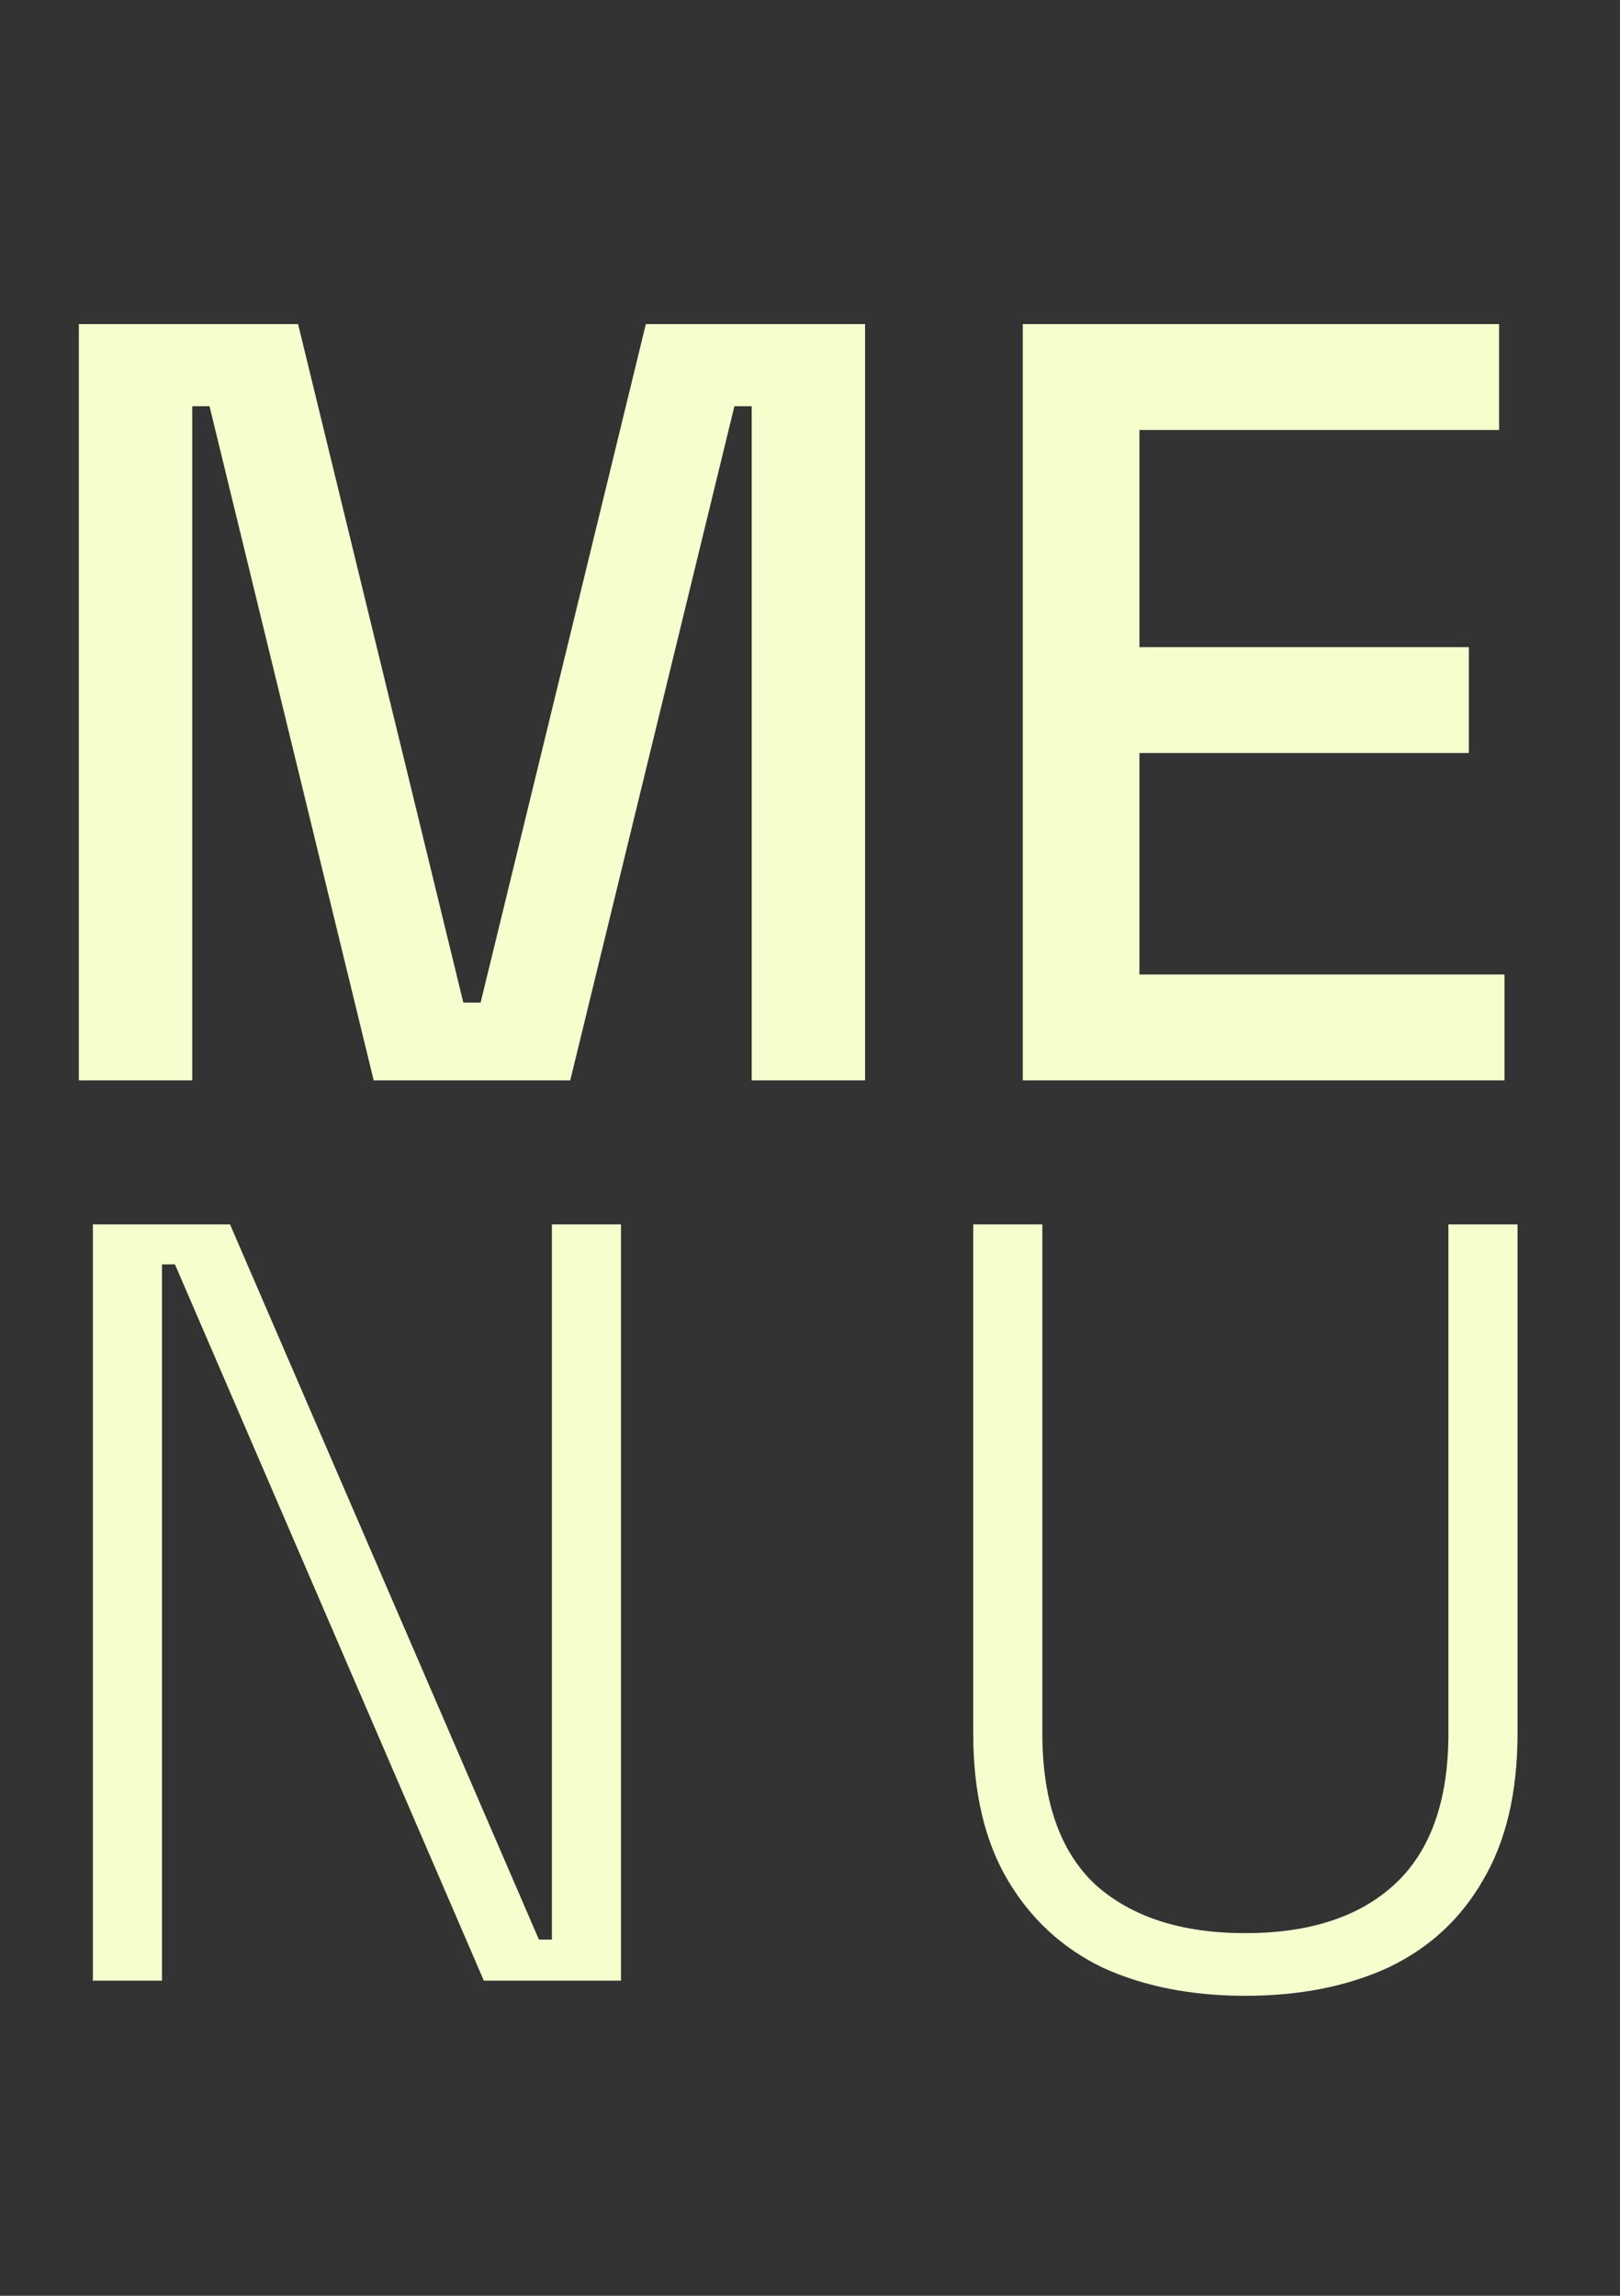
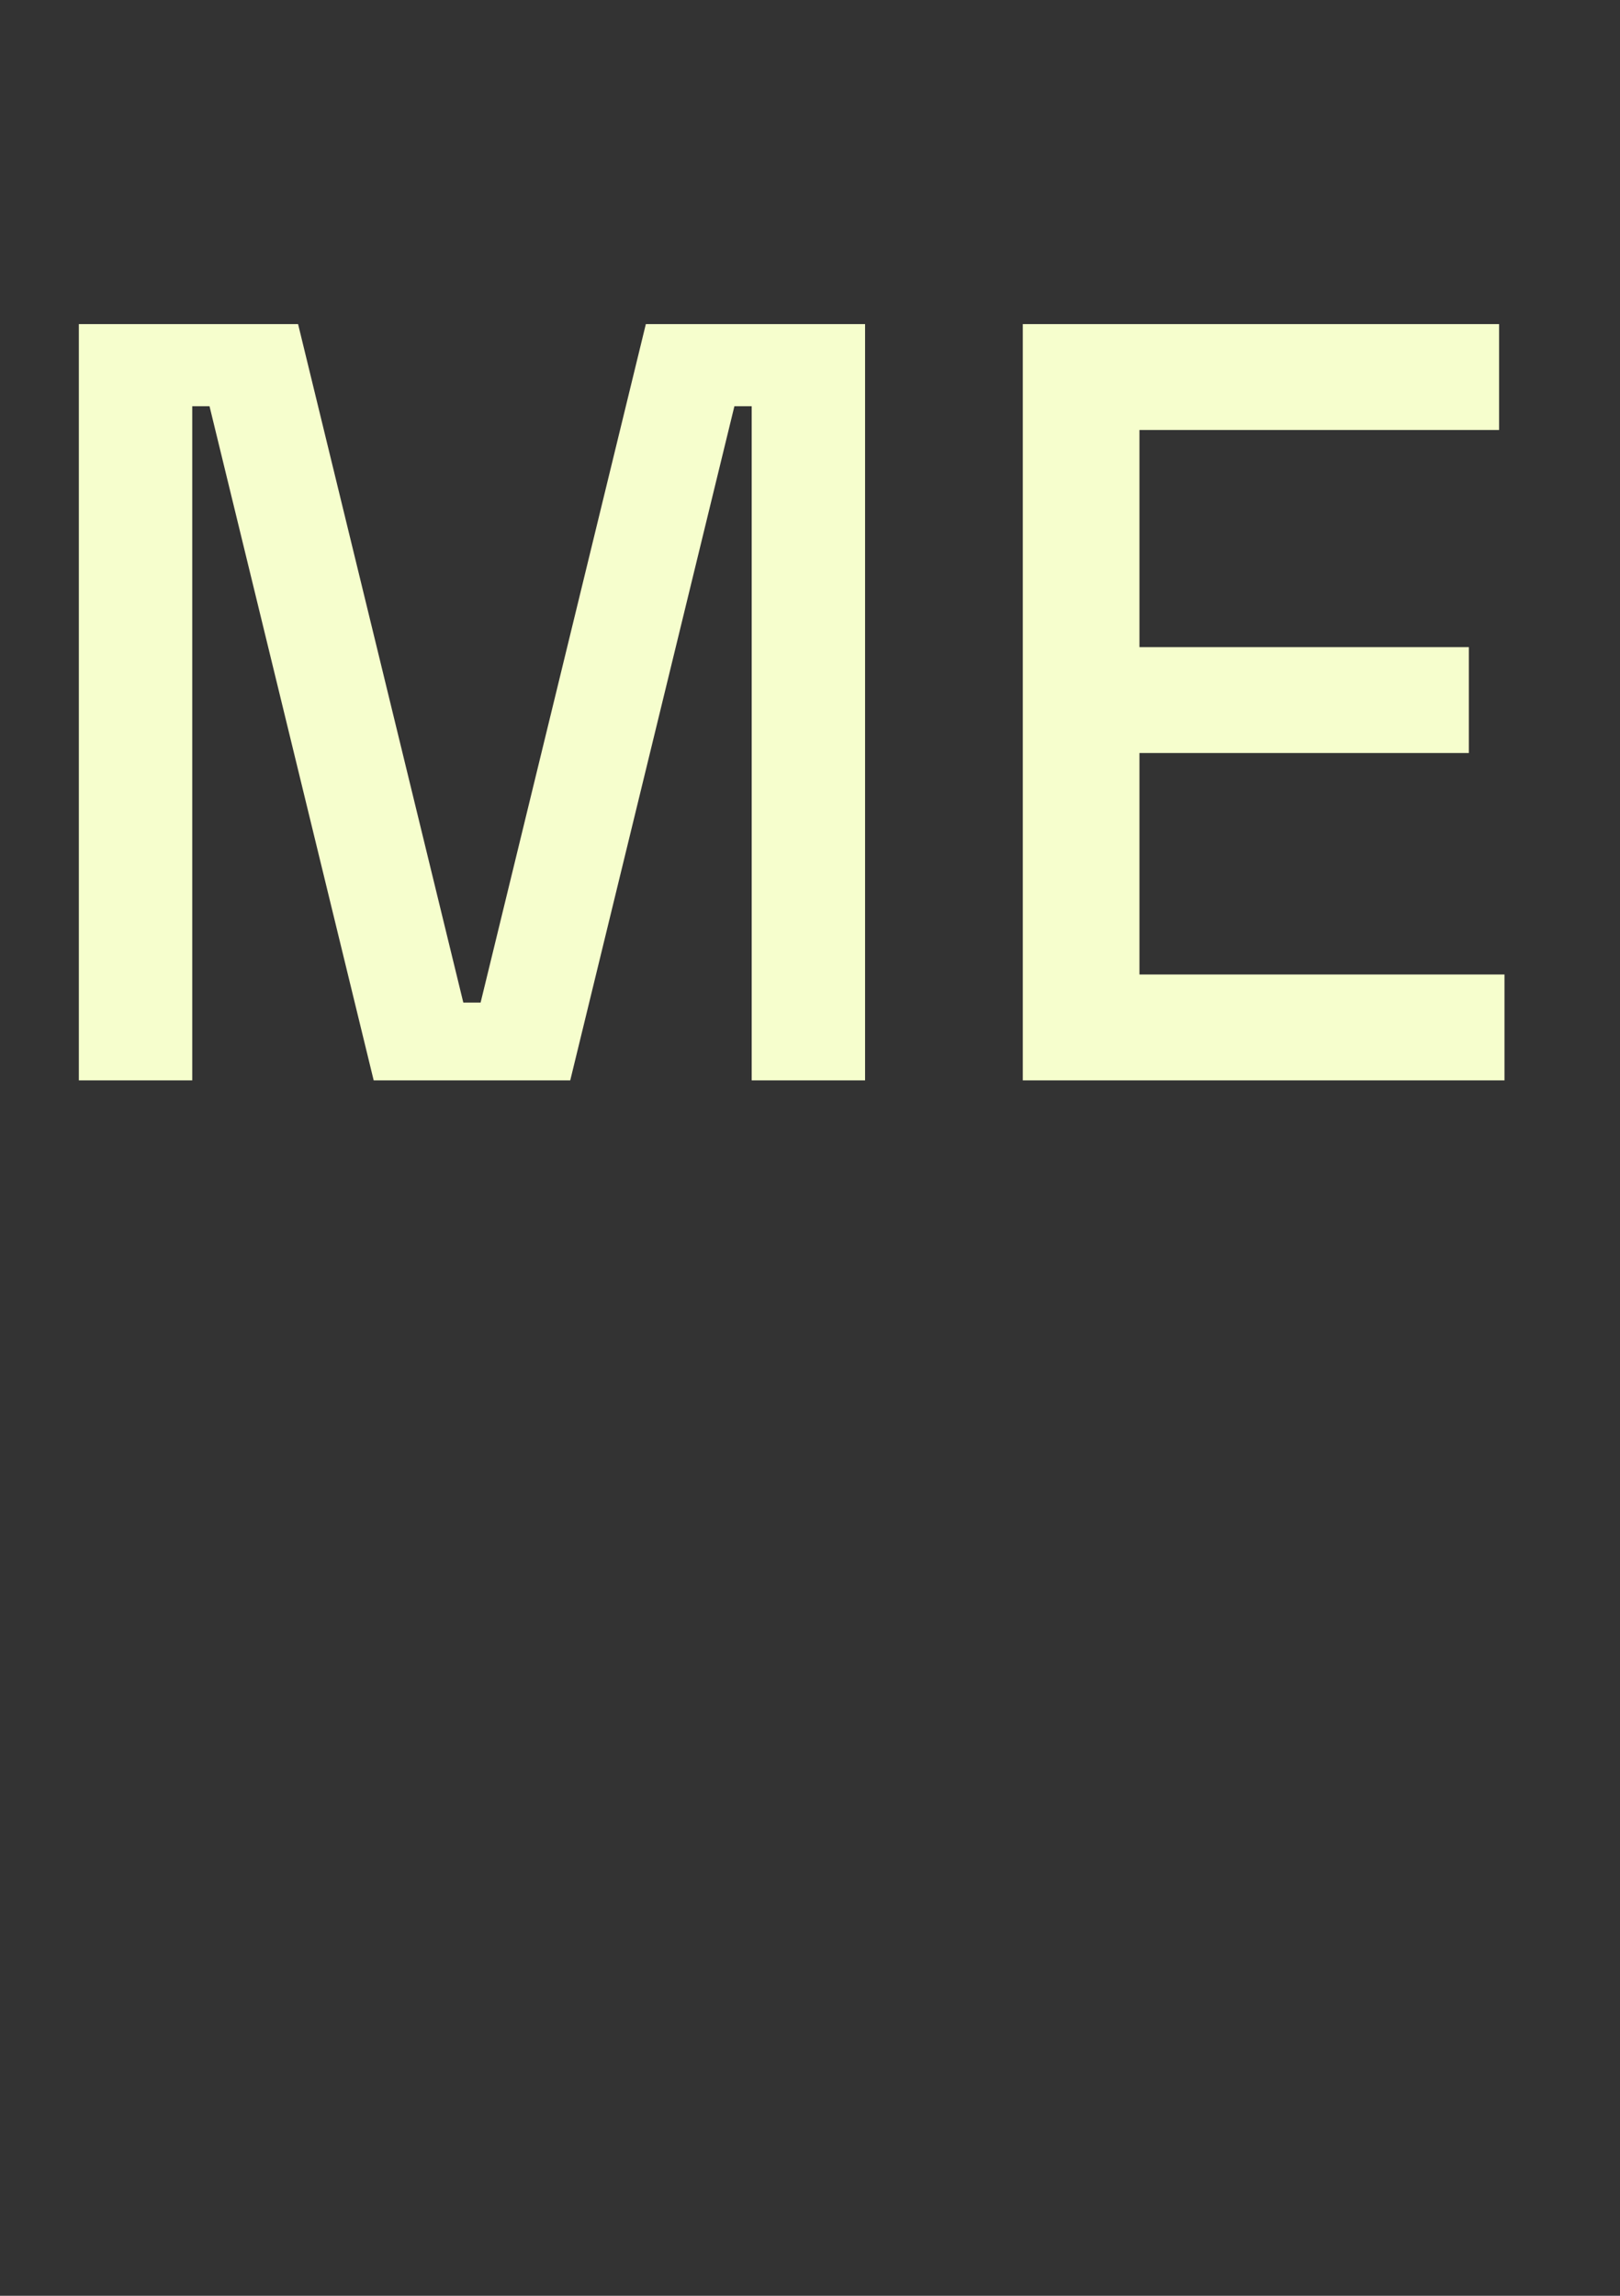
<svg xmlns="http://www.w3.org/2000/svg" width="36" height="51" viewBox="0 0 36 51" fill="none">
  <rect x="0" y="0" width="36" height="51" fill="#333333" stroke="none" />
  <path d="M1.752 24V7.2H6.624L10.296 22.272H10.68L14.352 7.2H19.224V24H16.704V9.024H16.32L12.672 24H8.304L4.656 9.024H4.272V24H1.752ZM22.729 24V7.2H33.313V9.552H25.321V14.376H32.641V16.728H25.321V21.648H33.433V24H22.729Z" fill="#F6FECD" />
-   <path d="M2.064 44V27.2H5.112L11.976 43.088H12.264V27.2H13.8V44H10.752L3.888 28.088H3.6V44H2.064ZM27.675 44.336C26.475 44.336 25.419 44.128 24.507 43.712C23.611 43.28 22.907 42.632 22.395 41.768C21.883 40.904 21.627 39.816 21.627 38.504V27.2H23.163V38.504C23.163 40.008 23.555 41.128 24.339 41.864C25.139 42.584 26.251 42.944 27.675 42.944C29.099 42.944 30.203 42.584 30.987 41.864C31.787 41.128 32.187 40.008 32.187 38.504V27.2H33.723V38.504C33.723 39.816 33.467 40.904 32.955 41.768C32.459 42.632 31.755 43.28 30.843 43.712C29.931 44.128 28.875 44.336 27.675 44.336Z" fill="#F6FECD" />
</svg>